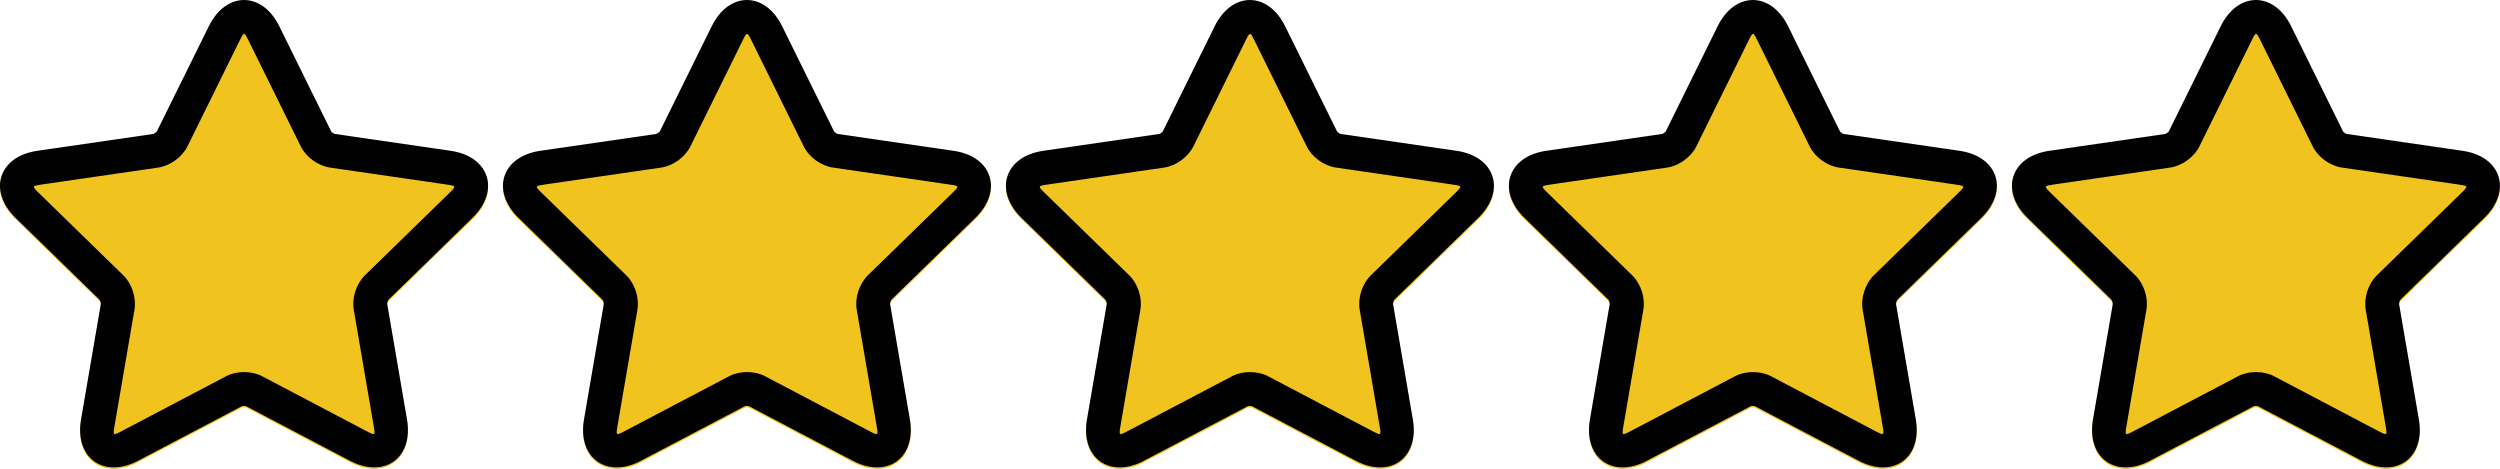
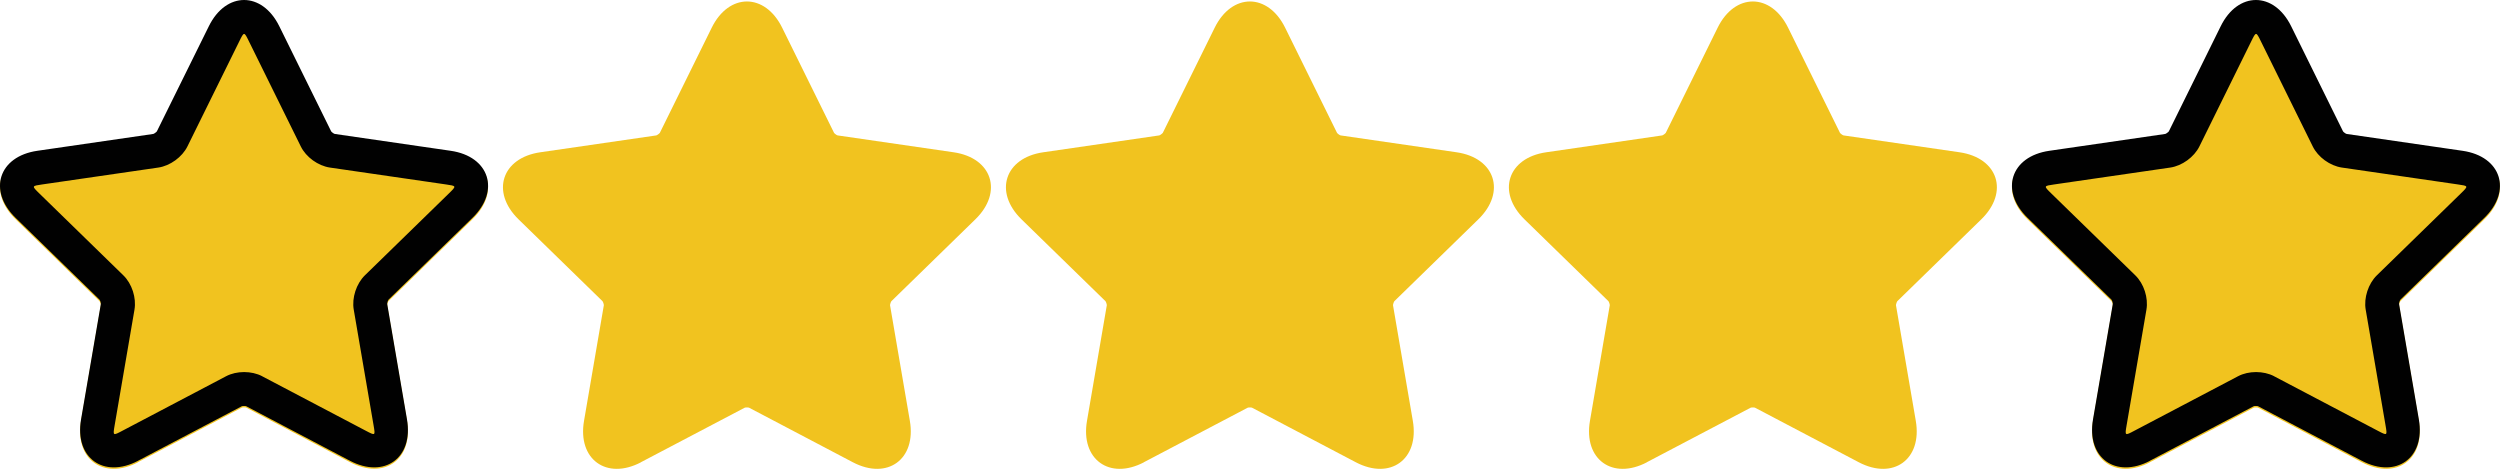
<svg xmlns="http://www.w3.org/2000/svg" title="5 out of 5 stars on Google Maps" viewBox="0 0 271.39 50.89">
  <path d="M233.4,50.18c-3.75,1.97-6.91-.32-6.19-4.5l2.15-12.54c.01-.08-.09-.4-.15-.45l-9.11-8.88c-3.03-2.96-1.83-6.67,2.36-7.28l12.59-1.83c.08-.01,.35-.21,.39-.28l5.63-11.41c1.87-3.8,5.78-3.8,7.65,0l5.63,11.41c.04,.07,.3,.27,.39,.28l12.59,1.83c4.19,.61,5.4,4.32,2.36,7.28l-9.11,8.88c-.06,.06-.16,.37-.15,.45l2.15,12.54c.72,4.18-2.44,6.47-6.19,4.5l-11.26-5.92c-.07-.04-.4-.04-.48,0l-11.27,5.92Z" style="fill:#f1c31f;" />
  <path d="M14.99,50.18c-3.75,1.97-6.91-.32-6.19-4.5l2.15-12.54c.01-.08-.09-.4-.15-.45L1.69,23.8c-3.03-2.96-1.83-6.67,2.36-7.28l12.59-1.83c.08-.01,.35-.21,.39-.28L22.67,3c1.87-3.8,5.78-3.8,7.65,0l5.63,11.41c.04,.07,.3,.27,.39,.28l12.59,1.83c4.19,.61,5.4,4.32,2.36,7.28l-9.11,8.88c-.06,.06-.16,.37-.15,.45l2.15,12.54c.72,4.18-2.44,6.47-6.19,4.5l-11.26-5.92c-.07-.04-.4-.04-.48,0l-11.27,5.92Z" style="fill:#f1c31f;" />
  <path d="M69.59,50.18c-3.75,1.97-6.91-.32-6.19-4.5l2.15-12.54c.01-.08-.09-.4-.15-.45l-9.11-8.88c-3.03-2.96-1.83-6.67,2.36-7.28l12.59-1.83c.08-.01,.35-.21,.39-.28l5.63-11.41c1.87-3.8,5.78-3.8,7.65,0l5.63,11.41c.04,.07,.3,.27,.39,.28l12.59,1.83c4.19,.61,5.4,4.32,2.36,7.28l-9.11,8.88c-.06,.06-.16,.37-.15,.45l2.15,12.54c.72,4.18-2.44,6.47-6.19,4.5l-11.26-5.92c-.07-.04-.4-.04-.48,0l-11.27,5.92Z" style="fill:#f1c31f;" />
  <path d="M124.19,50.18c-3.75,1.97-6.91-.32-6.19-4.5l2.15-12.54c.01-.08-.09-.4-.15-.45l-9.11-8.88c-3.03-2.96-1.83-6.67,2.36-7.28l12.59-1.83c.08-.01,.35-.21,.39-.28l5.63-11.41c1.87-3.8,5.78-3.8,7.65,0l5.63,11.41c.04,.07,.3,.27,.39,.28l12.59,1.83c4.19,.61,5.4,4.32,2.36,7.28l-9.11,8.88c-.06,.06-.16,.37-.15,.45l2.15,12.54c.72,4.18-2.44,6.47-6.19,4.5l-11.26-5.92c-.07-.04-.4-.04-.48,0l-11.27,5.92Z" style="fill:#f1c31f;" />
  <path d="M178.79,50.18c-3.75,1.97-6.91-.32-6.19-4.5l2.15-12.54c.01-.08-.09-.4-.15-.45l-9.11-8.88c-3.03-2.96-1.83-6.67,2.36-7.28l12.59-1.83c.08-.01,.35-.21,.39-.28l5.63-11.41c1.87-3.8,5.78-3.8,7.65,0l5.63,11.41c.04,.07,.3,.27,.39,.28l12.59,1.83c4.19,.61,5.4,4.32,2.36,7.28l-9.11,8.88c-.06,.06-.16,.37-.15,.45l2.15,12.54c.72,4.18-2.44,6.47-6.19,4.5l-11.26-5.92c-.07-.04-.4-.04-.48,0l-11.27,5.92Z" style="fill:#f1c31f;" />
-   <path d="M178.79,50.02c-3.75,1.97-6.91-.32-6.19-4.5l2.15-12.54c.01-.08-.09-.4-.15-.45l-9.11-8.88c-3.03-2.96-1.83-6.67,2.36-7.28l12.59-1.83c.08-.01,.35-.21,.39-.28l5.63-11.41c1.87-3.8,5.78-3.8,7.65,0l5.63,11.41c.04,.07,.3,.27,.39,.28l12.59,1.83c4.19,.61,5.4,4.32,2.36,7.28l-9.11,8.88c-.06,.06-.16,.37-.15,.45l2.15,12.54c.72,4.18-2.44,6.47-6.19,4.5l-11.26-5.92c-.07-.04-.4-.04-.48,0l-11.27,5.92Zm13.46-9.18l11.26,5.92c1.05,.55,1.04,.55,.84-.61l-2.15-12.54c-.22-1.27,.28-2.81,1.21-3.72l9.11-8.88c.85-.83,.85-.82-.32-.99l-12.59-1.83c-1.28-.19-2.59-1.13-3.16-2.3l-5.63-11.41c-.52-1.06-.52-1.06-1.04,0l-5.63,11.41c-.57,1.16-1.88,2.11-3.16,2.3l-12.59,1.83c-1.17,.17-1.17,.16-.32,.99l9.11,8.88c.93,.9,1.43,2.44,1.21,3.72l-2.15,12.54c-.2,1.17-.2,1.16,.84,.61l11.26-5.92c1.14-.6,2.76-.6,3.91,0h0Z" style="fill:#010101;" />
-   <path d="M124.19,50.02c-3.75,1.97-6.91-.32-6.19-4.5l2.15-12.54c.01-.08-.09-.4-.15-.45l-9.11-8.88c-3.03-2.96-1.83-6.67,2.36-7.28l12.59-1.83c.08-.01,.35-.21,.39-.28l5.63-11.41c1.87-3.8,5.78-3.8,7.65,0l5.63,11.41c.04,.07,.3,.27,.39,.28l12.59,1.83c4.19,.61,5.4,4.32,2.36,7.28l-9.11,8.88c-.06,.06-.16,.37-.15,.45l2.15,12.54c.72,4.18-2.44,6.47-6.19,4.5l-11.26-5.92c-.07-.04-.4-.04-.48,0l-11.27,5.92Zm13.46-9.18l11.26,5.92c1.05,.55,1.04,.55,.84-.61l-2.15-12.54c-.22-1.27,.28-2.81,1.21-3.72l9.11-8.88c.85-.83,.85-.82-.32-.99l-12.59-1.83c-1.28-.19-2.59-1.13-3.16-2.3l-5.63-11.41c-.52-1.06-.52-1.06-1.04,0l-5.63,11.41c-.57,1.16-1.88,2.11-3.16,2.3l-12.59,1.83c-1.17,.17-1.17,.16-.32,.99l9.11,8.88c.93,.9,1.43,2.44,1.21,3.72l-2.15,12.54c-.2,1.17-.2,1.16,.84,.61l11.26-5.92c1.14-.6,2.76-.6,3.91,0h0Z" style="fill:#010101;" />
-   <path d="M69.59,50.02c-3.75,1.97-6.91-.32-6.19-4.5l2.15-12.54c.01-.08-.09-.4-.15-.45l-9.11-8.88c-3.03-2.96-1.83-6.67,2.36-7.28l12.59-1.83c.08-.01,.35-.21,.39-.28l5.63-11.41c1.87-3.8,5.78-3.8,7.65,0l5.63,11.41c.04,.07,.3,.27,.39,.28l12.59,1.83c4.19,.61,5.4,4.32,2.36,7.28l-9.11,8.88c-.06,.06-.16,.37-.15,.45l2.15,12.54c.72,4.18-2.44,6.47-6.19,4.5l-11.26-5.92c-.07-.04-.4-.04-.48,0l-11.27,5.92Zm13.46-9.18l11.26,5.92c1.05,.55,1.04,.55,.84-.61l-2.15-12.54c-.22-1.27,.28-2.81,1.21-3.72l9.11-8.88c.85-.83,.85-.82-.32-.99l-12.59-1.83c-1.28-.19-2.59-1.13-3.16-2.3l-5.63-11.41c-.52-1.06-.52-1.06-1.04,0l-5.63,11.41c-.57,1.16-1.88,2.11-3.16,2.3l-12.59,1.83c-1.17,.17-1.17,.16-.32,.99l9.11,8.88c.93,.9,1.43,2.44,1.21,3.72l-2.15,12.54c-.2,1.17-.2,1.16,.84,.61l11.26-5.92c1.14-.6,2.76-.6,3.91,0h0Z" style="fill:#010101;" />
  <path d="M14.99,50.02c-3.75,1.97-6.91-.32-6.19-4.5l2.15-12.54c.01-.08-.09-.4-.15-.45L1.69,23.65c-3.03-2.96-1.83-6.67,2.36-7.28l12.59-1.83c.08-.01,.35-.21,.39-.28L22.67,2.85c1.87-3.8,5.78-3.8,7.65,0l5.63,11.41c.04,.07,.3,.27,.39,.28l12.59,1.83c4.19,.61,5.4,4.32,2.36,7.28l-9.11,8.88c-.06,.06-.16,.37-.15,.45l2.15,12.54c.72,4.18-2.44,6.47-6.19,4.5l-11.26-5.92c-.07-.04-.4-.04-.48,0l-11.27,5.92Zm13.46-9.18l11.26,5.92c1.05,.55,1.04,.55,.84-.61l-2.15-12.54c-.22-1.27,.28-2.81,1.21-3.72l9.11-8.88c.85-.83,.85-.82-.32-.99l-12.59-1.83c-1.28-.19-2.59-1.13-3.16-2.3l-5.63-11.41c-.52-1.06-.52-1.06-1.04,0l-5.63,11.41c-.57,1.16-1.88,2.11-3.16,2.3l-12.59,1.83c-1.17,.17-1.17,.16-.32,.99l9.11,8.88c.93,.9,1.43,2.44,1.21,3.72l-2.15,12.54c-.2,1.17-.2,1.16,.84,.61l11.26-5.92c1.14-.6,2.76-.6,3.91,0h0Z" style="fill:#010101;" />
  <path d="M233.4,50.02c-3.75,1.97-6.91-.32-6.19-4.5l2.15-12.54c.01-.08-.09-.4-.15-.45l-9.11-8.88c-3.03-2.96-1.83-6.67,2.36-7.28l12.59-1.83c.08-.01,.35-.21,.39-.28l5.63-11.41c1.87-3.8,5.78-3.8,7.65,0l5.63,11.41c.04,.07,.3,.27,.39,.28l12.59,1.83c4.19,.61,5.4,4.32,2.36,7.28l-9.11,8.88c-.06,.06-.16,.37-.15,.45l2.15,12.54c.72,4.18-2.44,6.47-6.19,4.5l-11.26-5.92c-.07-.04-.4-.04-.48,0l-11.27,5.92Zm13.46-9.18l11.26,5.92c1.05,.55,1.04,.55,.84-.61l-2.15-12.54c-.22-1.27,.28-2.81,1.21-3.72l9.11-8.88c.85-.83,.85-.82-.32-.99l-12.59-1.83c-1.28-.19-2.59-1.13-3.16-2.3l-5.63-11.41c-.52-1.06-.52-1.06-1.04,0l-5.63,11.41c-.57,1.16-1.88,2.11-3.16,2.3l-12.59,1.83c-1.17,.17-1.17,.16-.32,.99l9.11,8.88c.93,.9,1.43,2.44,1.21,3.72l-2.15,12.54c-.2,1.17-.2,1.16,.84,.61l11.26-5.92c1.14-.6,2.76-.6,3.91,0h0Z" style="fill:#010101;" />
</svg>